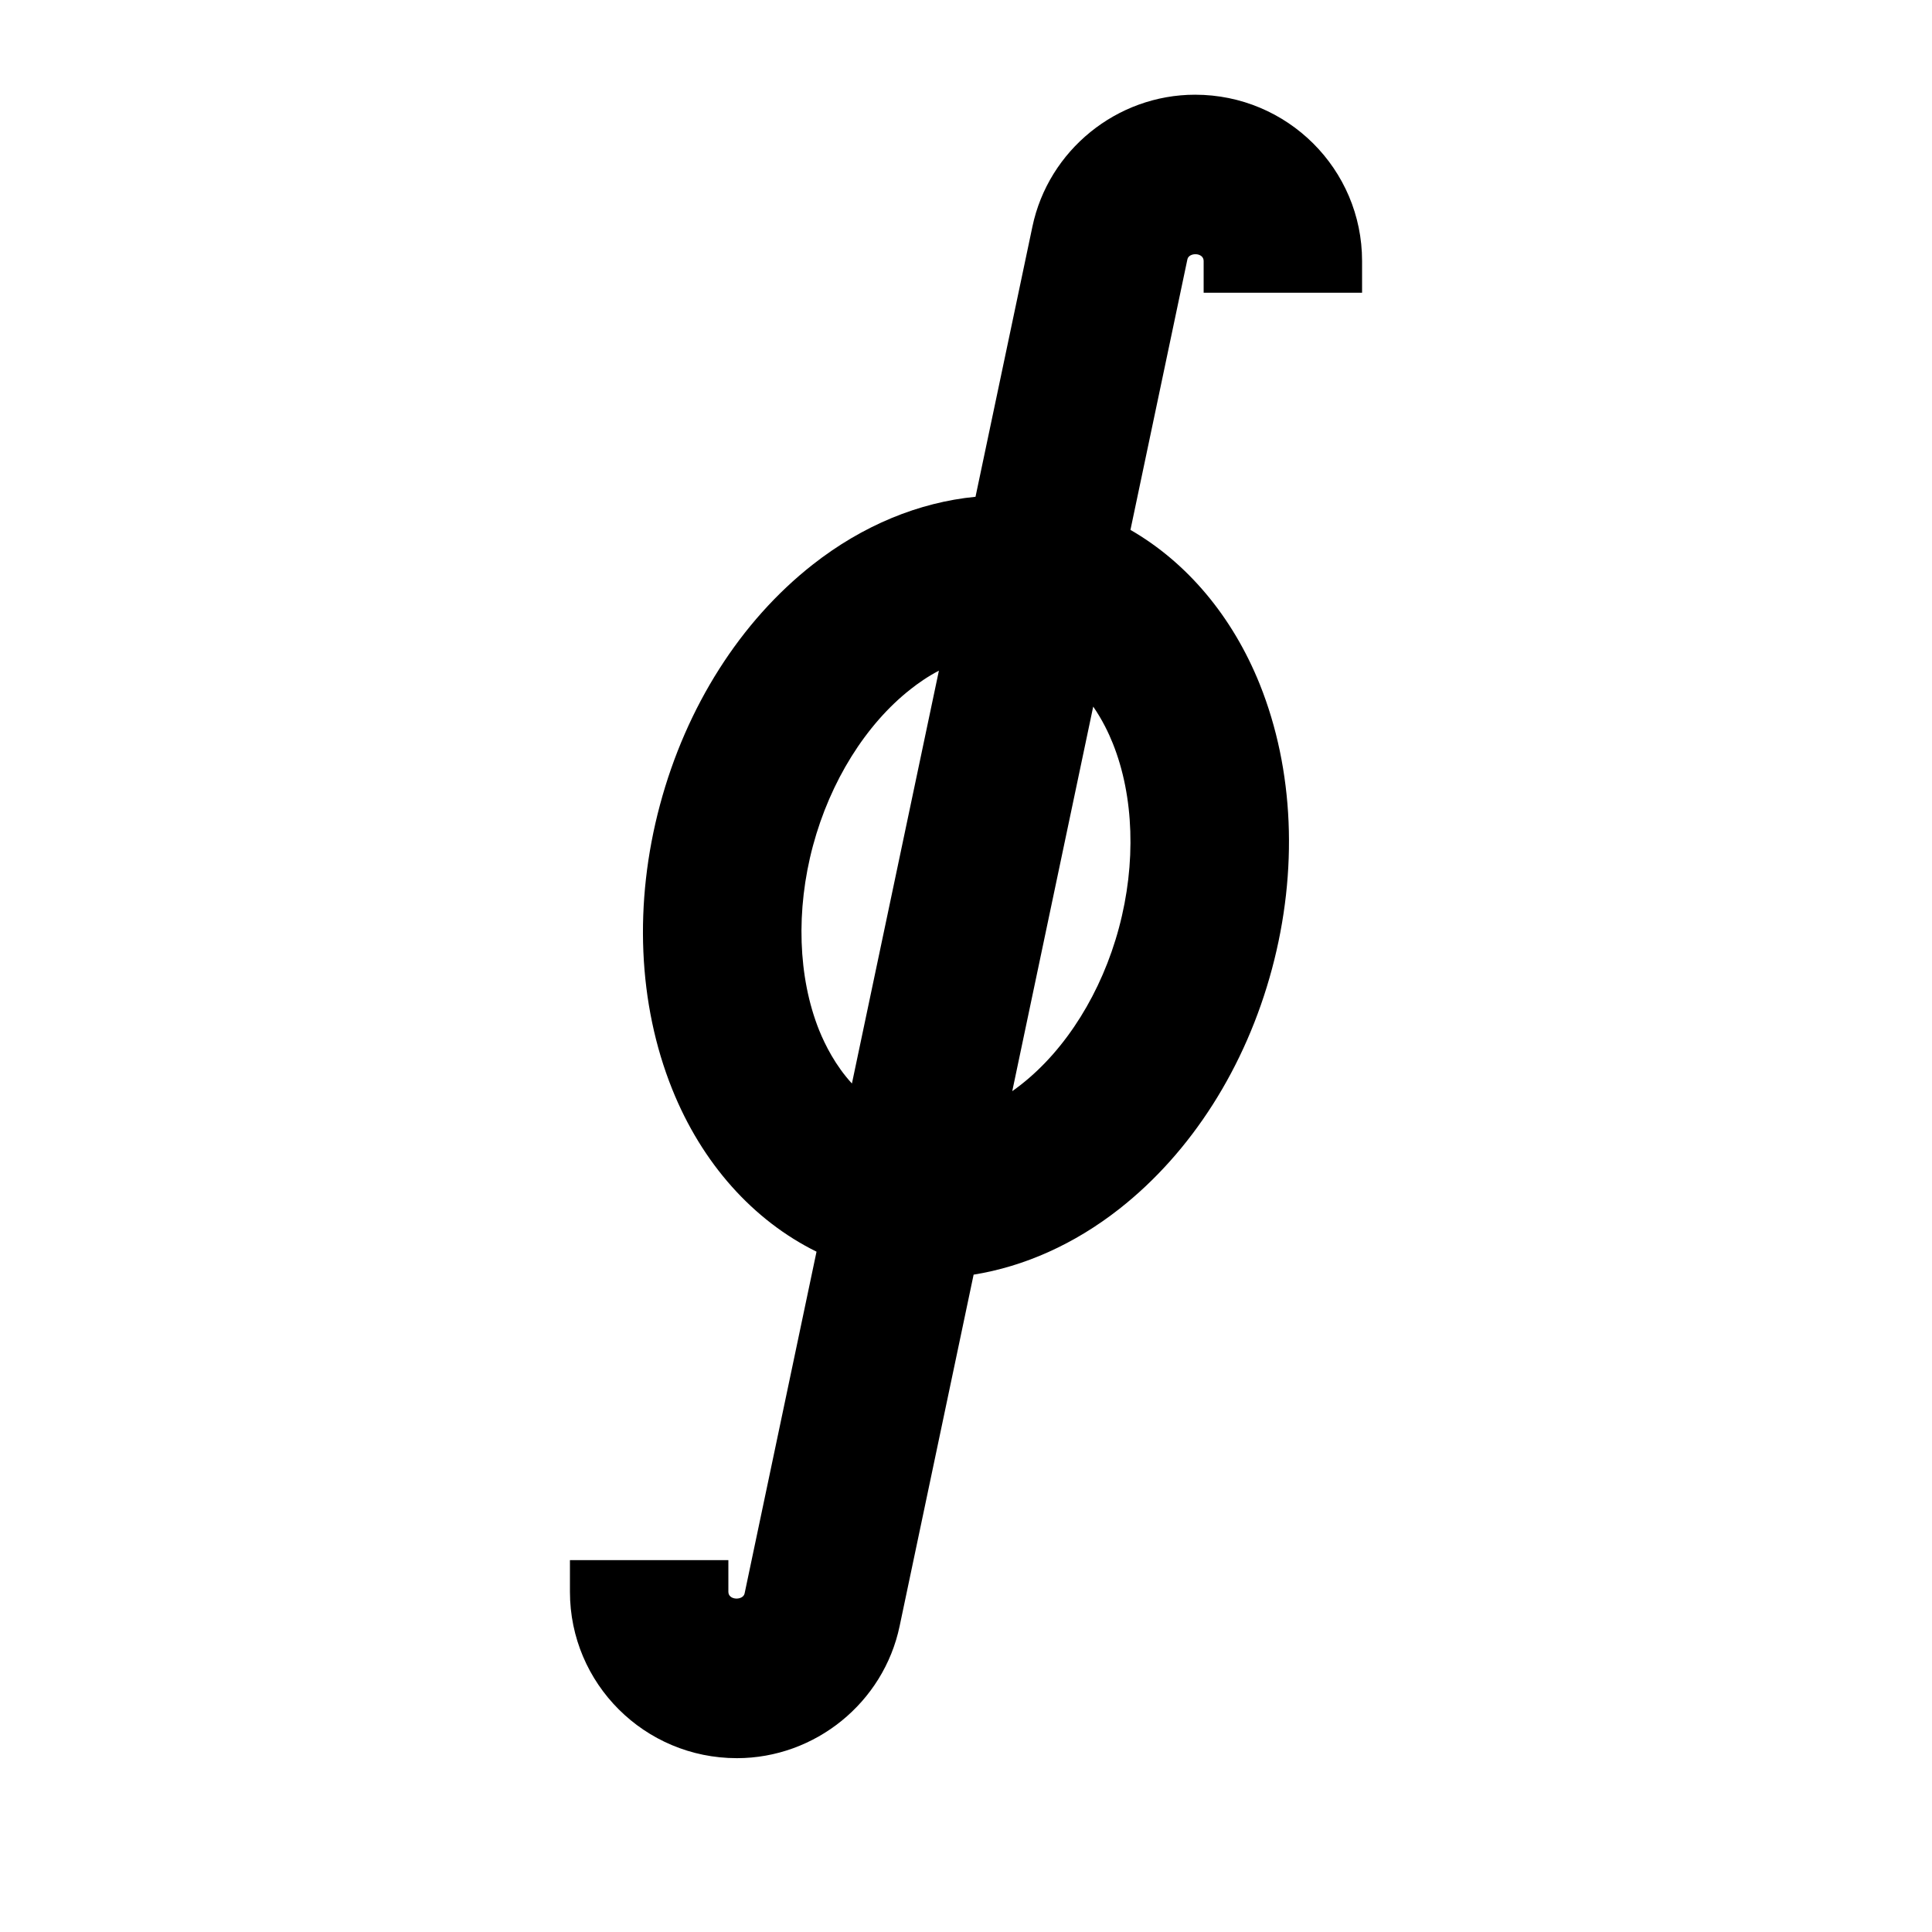
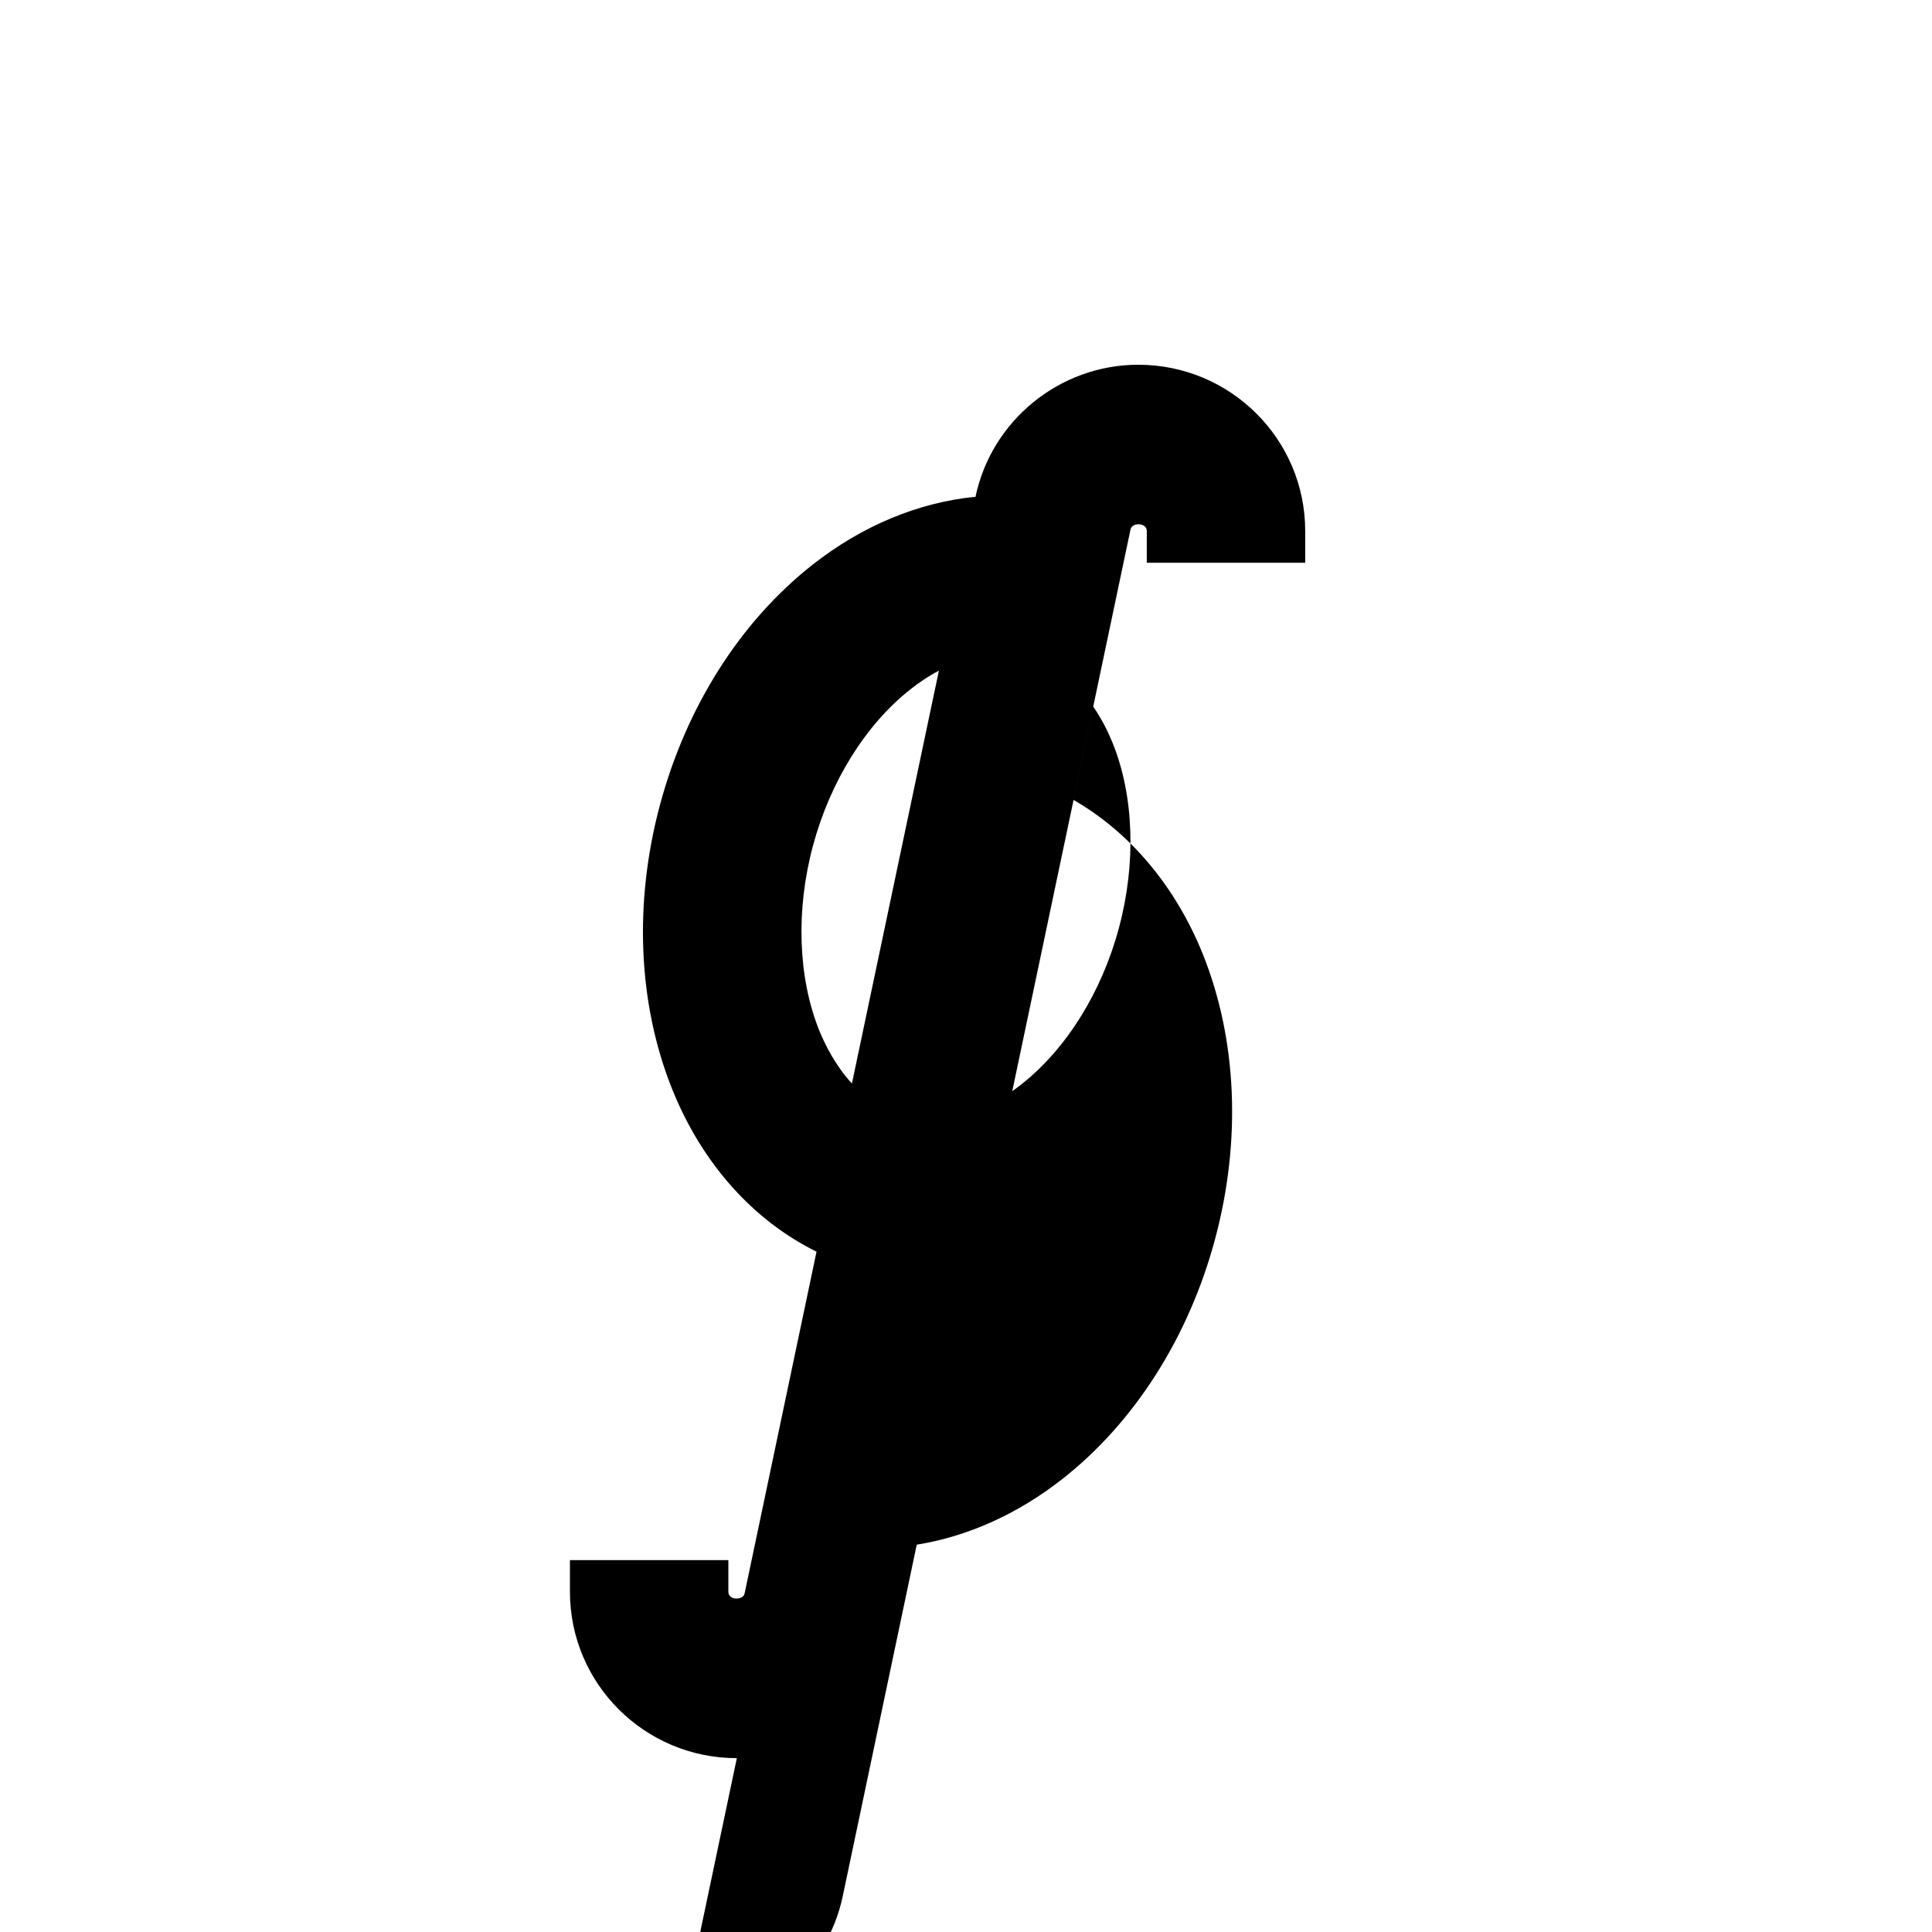
<svg xmlns="http://www.w3.org/2000/svg" fill="#000000" width="800px" height="800px" version="1.1" viewBox="144 144 512 512">
-   <path d="m392.82 321.73c-3.043 1.594-5.586 3.398-7.496 4.91-11.879 9.32-21.305 24.438-25.883 41.504-4.574 17.043-3.965 34.867 1.637 48.867 1.574 3.883 4.324 9.383 8.691 14.129zm40.891 9.531-21.453 101.91c0.883-0.629 1.699-1.238 2.414-1.805 11.859-9.32 21.309-24.434 25.863-41.5 4.574-17.047 3.988-34.867-1.637-48.871-1.094-2.731-2.773-6.254-5.188-9.738zm-94.441 278.67c-24.477 0-44.23-19.773-44.23-44.082v-8.398h41.984v8.398c0 2.285 3.883 2.328 4.301 0.441l19.062-90.582c-16.773-8.273-30.355-23.387-38.246-43.055-9.07-22.59-10.223-49.352-3.234-75.383 6.969-26.008 21.328-48.617 40.473-63.648 13.246-10.41 28.191-16.52 43.141-17.969l15.07-71.562c4.242-20.277 22.379-34.992 43.117-34.992 24.477 0 44.254 19.754 44.254 44.062v8.418h-41.984v-8.418c0-2.289-3.906-2.332-4.305-0.441l-15.094 71.707c14.945 8.609 27.016 22.859 34.281 40.934 9.047 22.59 10.199 49.355 3.231 75.383-6.969 26.031-21.348 48.621-40.492 63.648-11.902 9.344-25.168 15.242-38.582 17.402l-19.609 93.145c-4.238 20.254-22.375 34.992-43.137 34.992z" fill-rule="evenodd" />
+   <path d="m392.82 321.73c-3.043 1.594-5.586 3.398-7.496 4.91-11.879 9.32-21.305 24.438-25.883 41.504-4.574 17.043-3.965 34.867 1.637 48.867 1.574 3.883 4.324 9.383 8.691 14.129zm40.891 9.531-21.453 101.91c0.883-0.629 1.699-1.238 2.414-1.805 11.859-9.32 21.309-24.434 25.863-41.5 4.574-17.047 3.988-34.867-1.637-48.871-1.094-2.731-2.773-6.254-5.188-9.738zm-94.441 278.67c-24.477 0-44.23-19.773-44.23-44.082v-8.398h41.984v8.398c0 2.285 3.883 2.328 4.301 0.441l19.062-90.582c-16.773-8.273-30.355-23.387-38.246-43.055-9.07-22.59-10.223-49.352-3.234-75.383 6.969-26.008 21.328-48.617 40.473-63.648 13.246-10.41 28.191-16.52 43.141-17.969c4.242-20.277 22.379-34.992 43.117-34.992 24.477 0 44.254 19.754 44.254 44.062v8.418h-41.984v-8.418c0-2.289-3.906-2.332-4.305-0.441l-15.094 71.707c14.945 8.609 27.016 22.859 34.281 40.934 9.047 22.59 10.199 49.355 3.231 75.383-6.969 26.031-21.348 48.621-40.492 63.648-11.902 9.344-25.168 15.242-38.582 17.402l-19.609 93.145c-4.238 20.254-22.375 34.992-43.137 34.992z" fill-rule="evenodd" />
</svg>